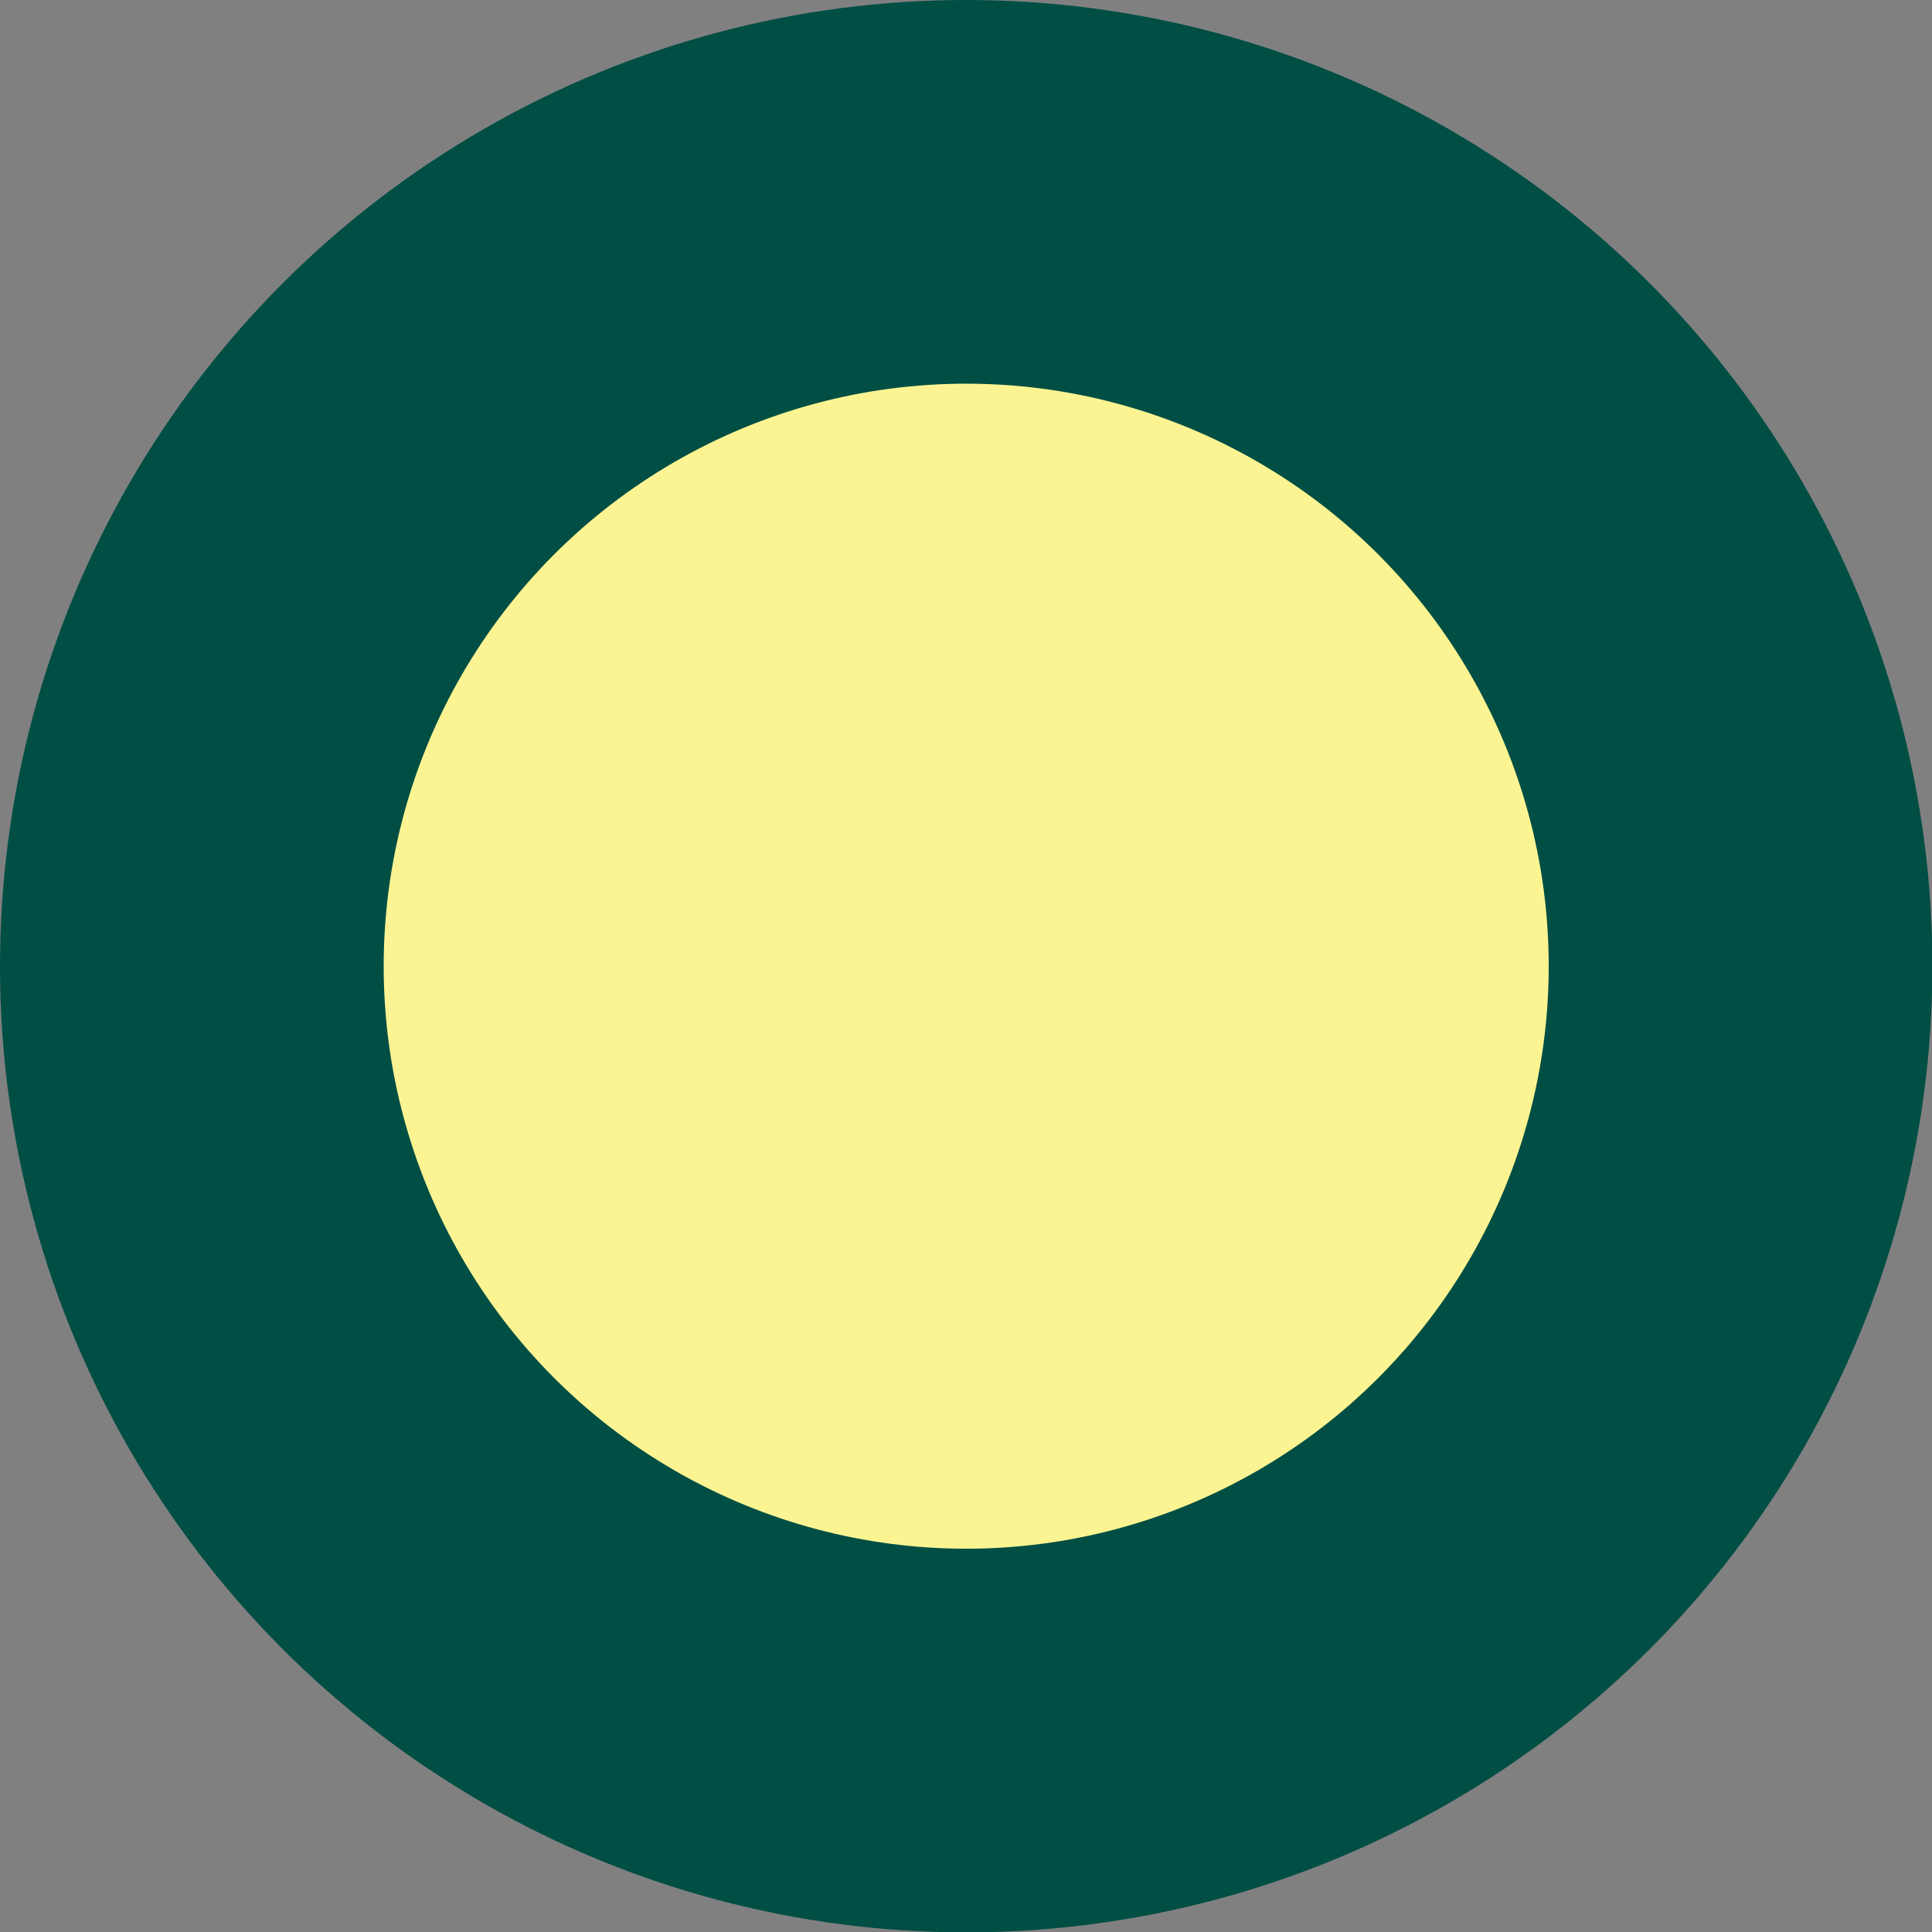
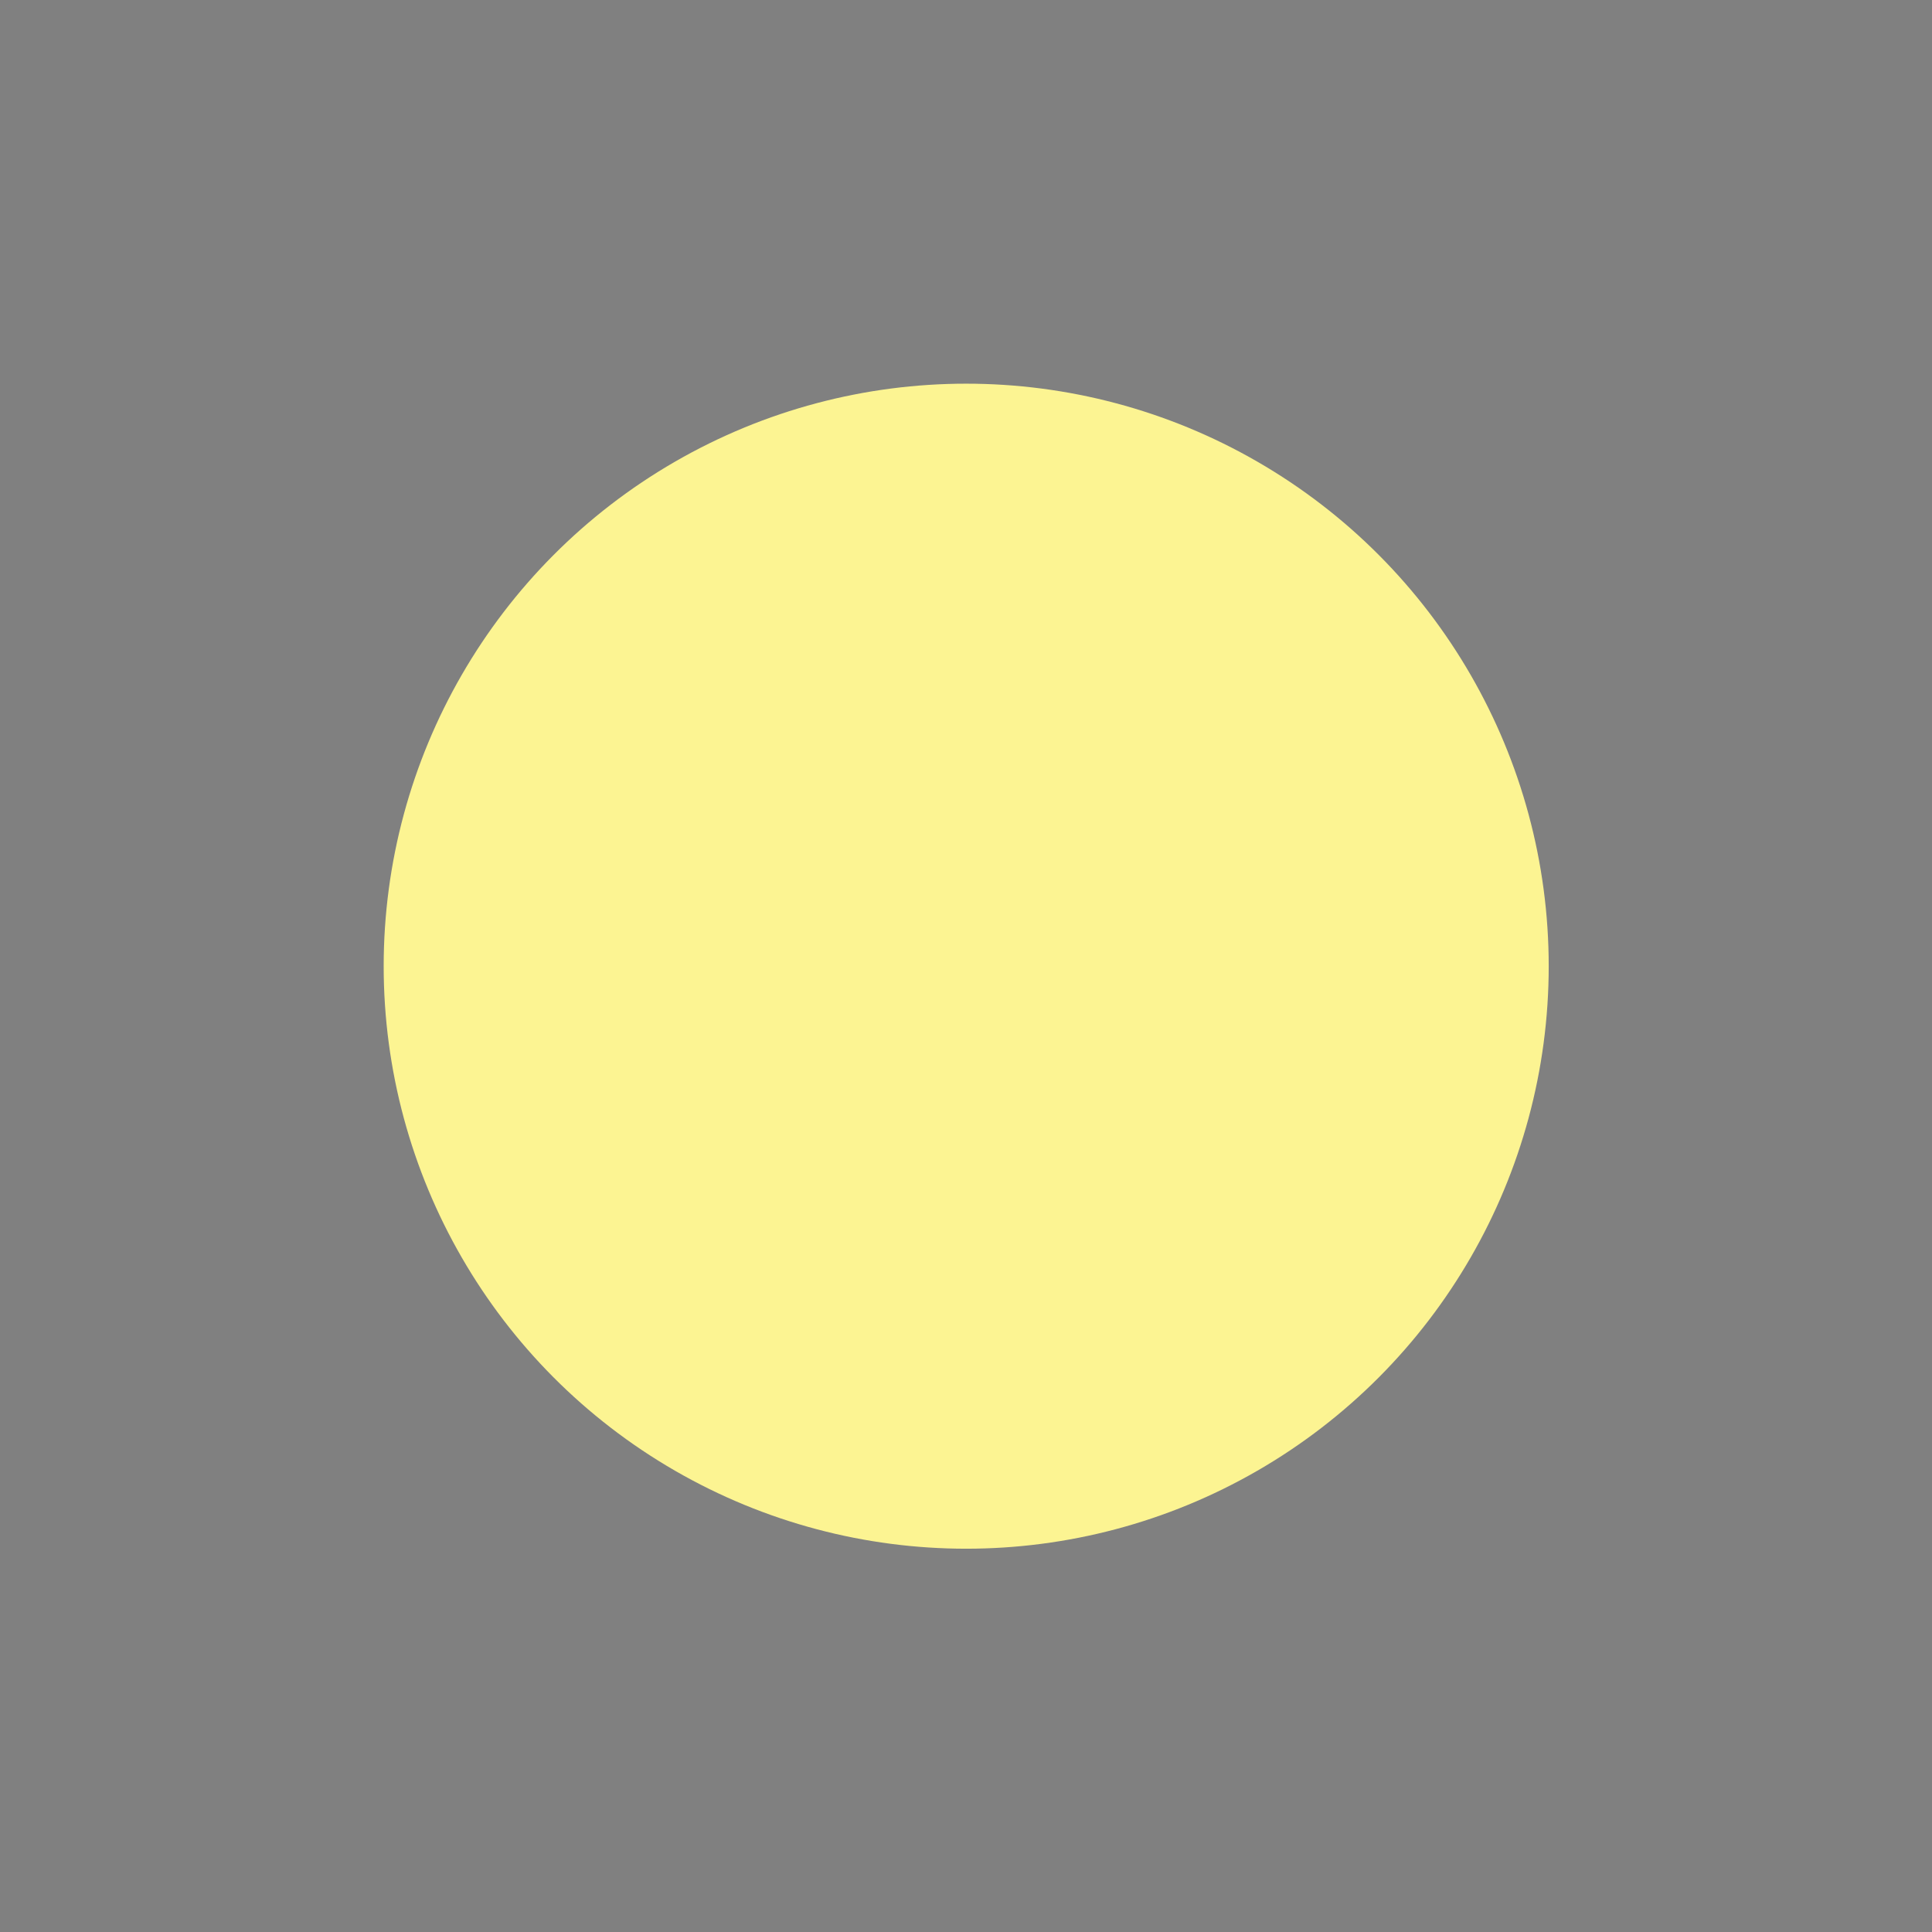
<svg xmlns="http://www.w3.org/2000/svg" id="Calque_2" data-name="Calque 2" viewBox="0 0 49.65 49.65">
  <rect x="0" y="0" width="49.65" height="49.65" fill="#808080" stroke="none" />
  <g id="Calque_1-2" data-name="Calque 1">
    <g>
-       <circle cx="24.83" cy="24.83" r="24.83" style="fill: #004e44;" />
      <circle cx="24.83" cy="24.83" r="14.97" style="fill: #fcf492;" />
    </g>
  </g>
</svg>